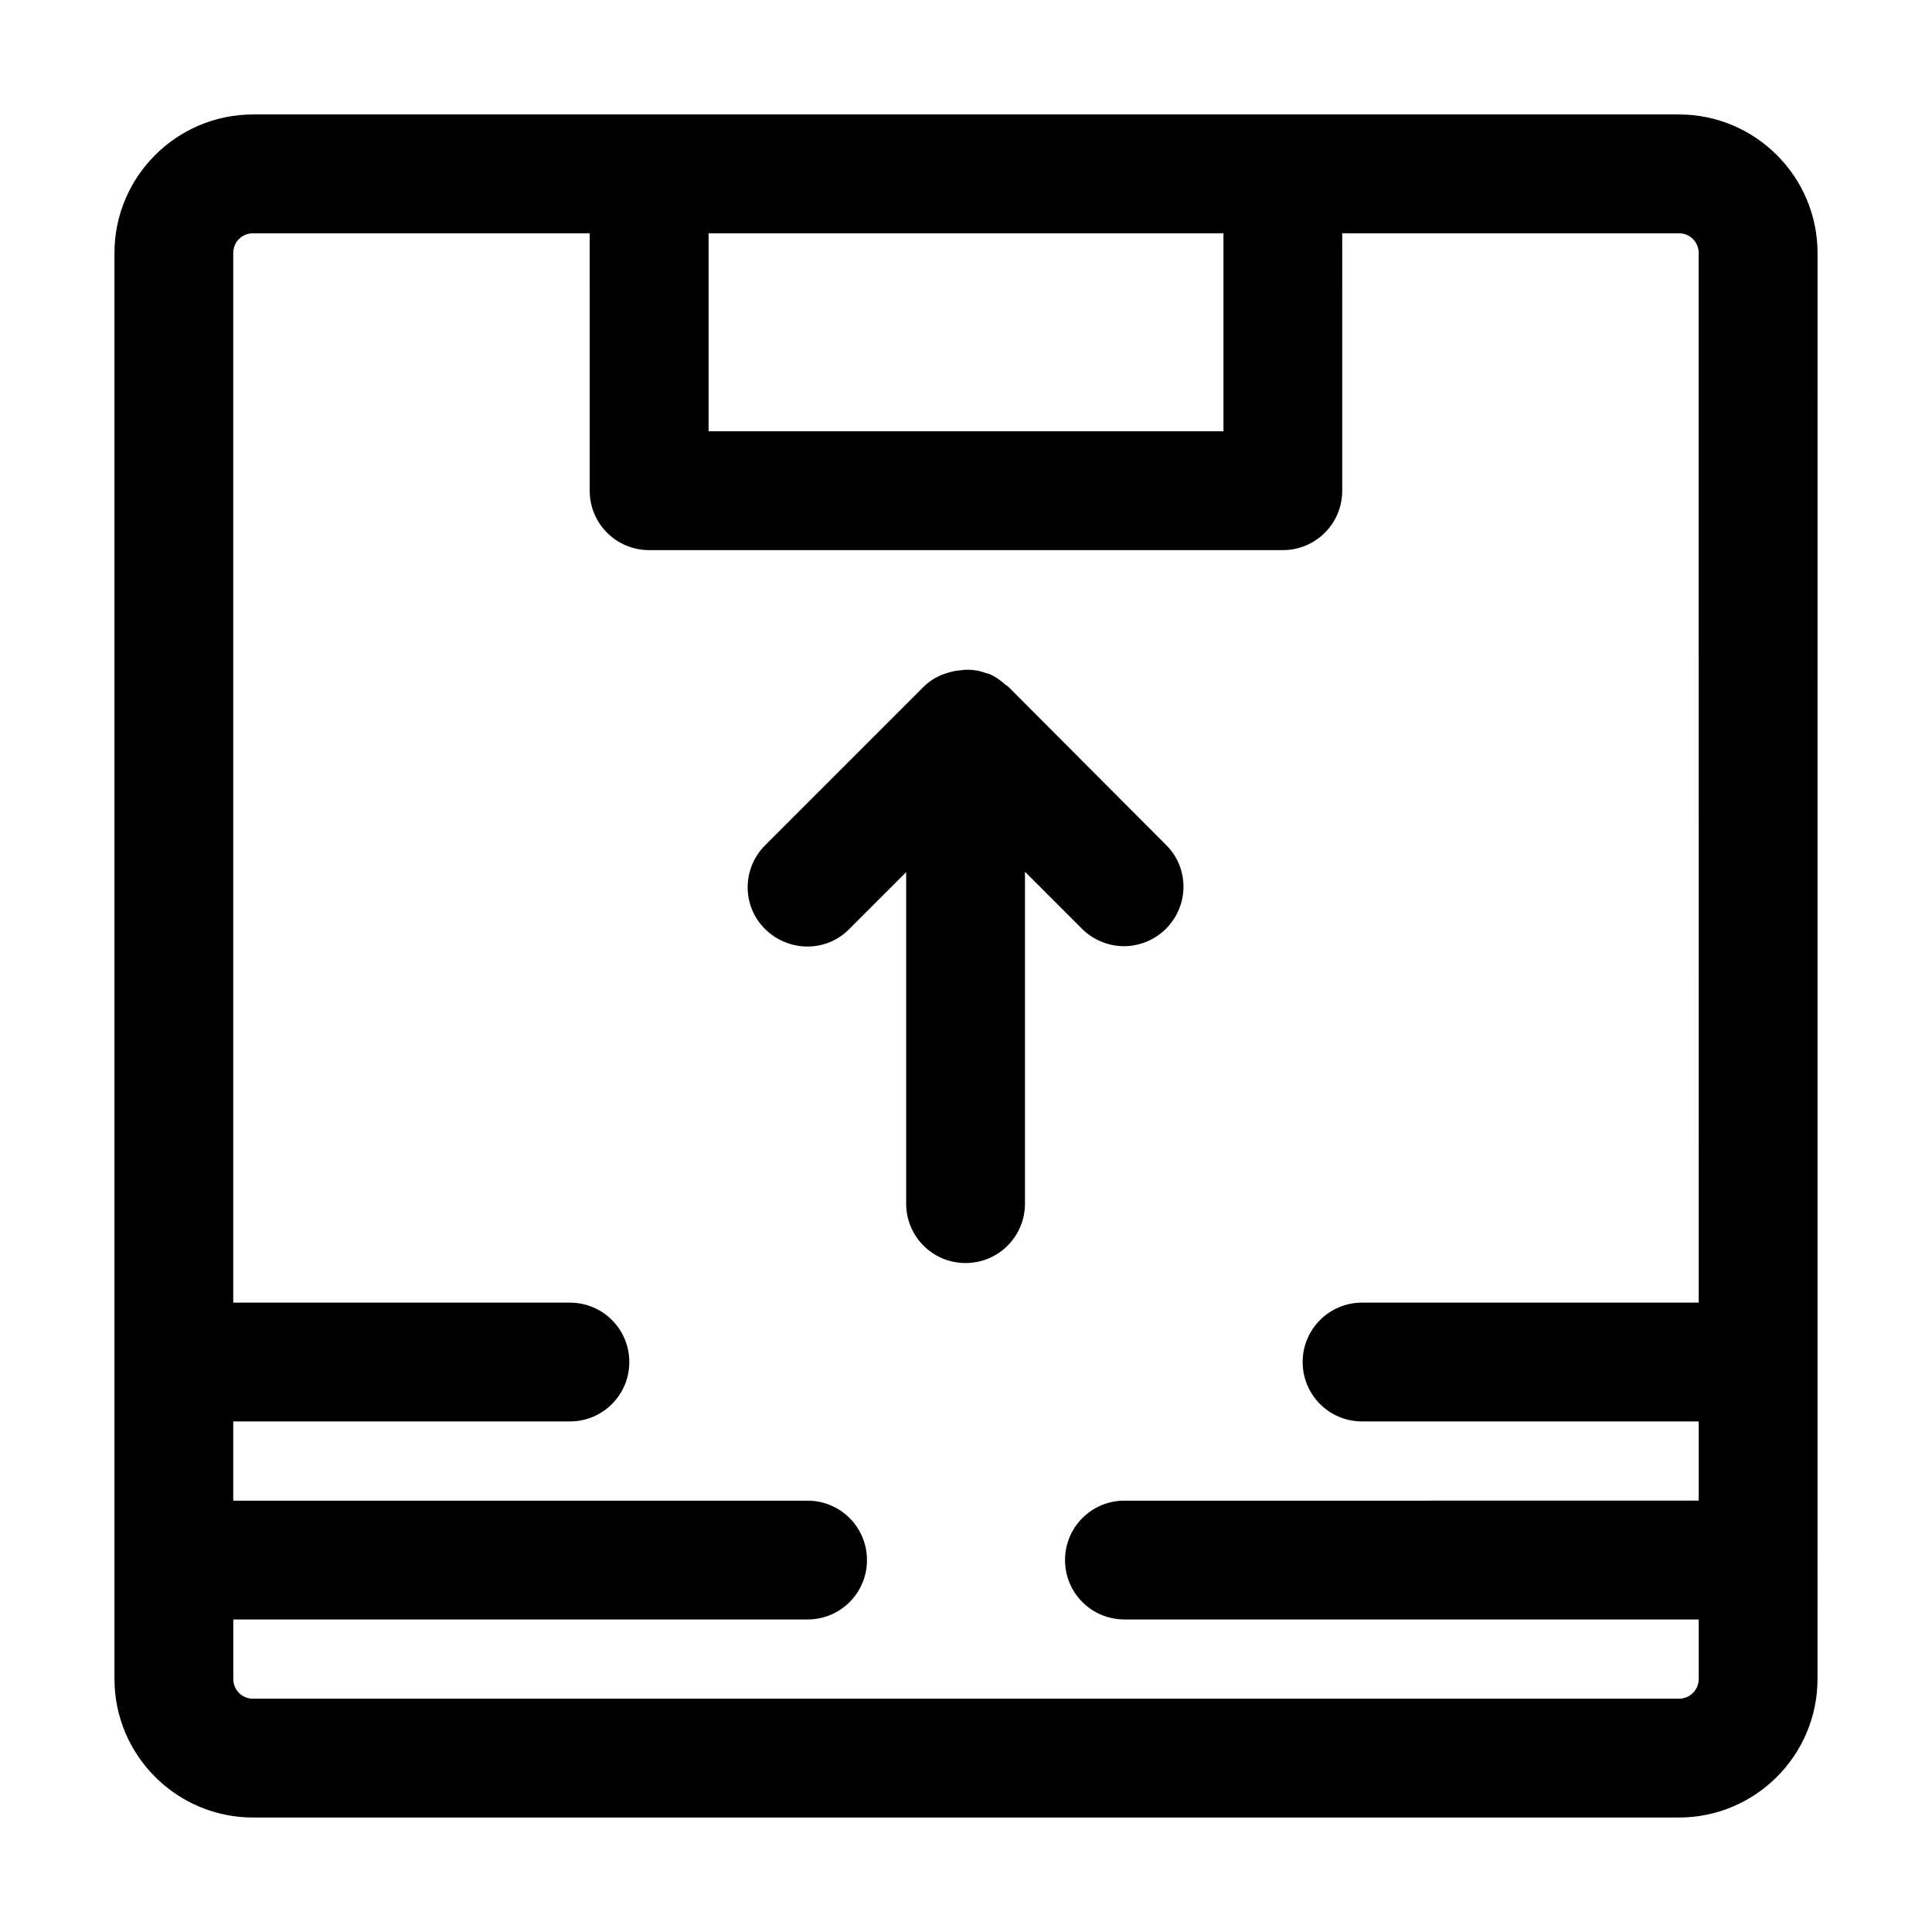
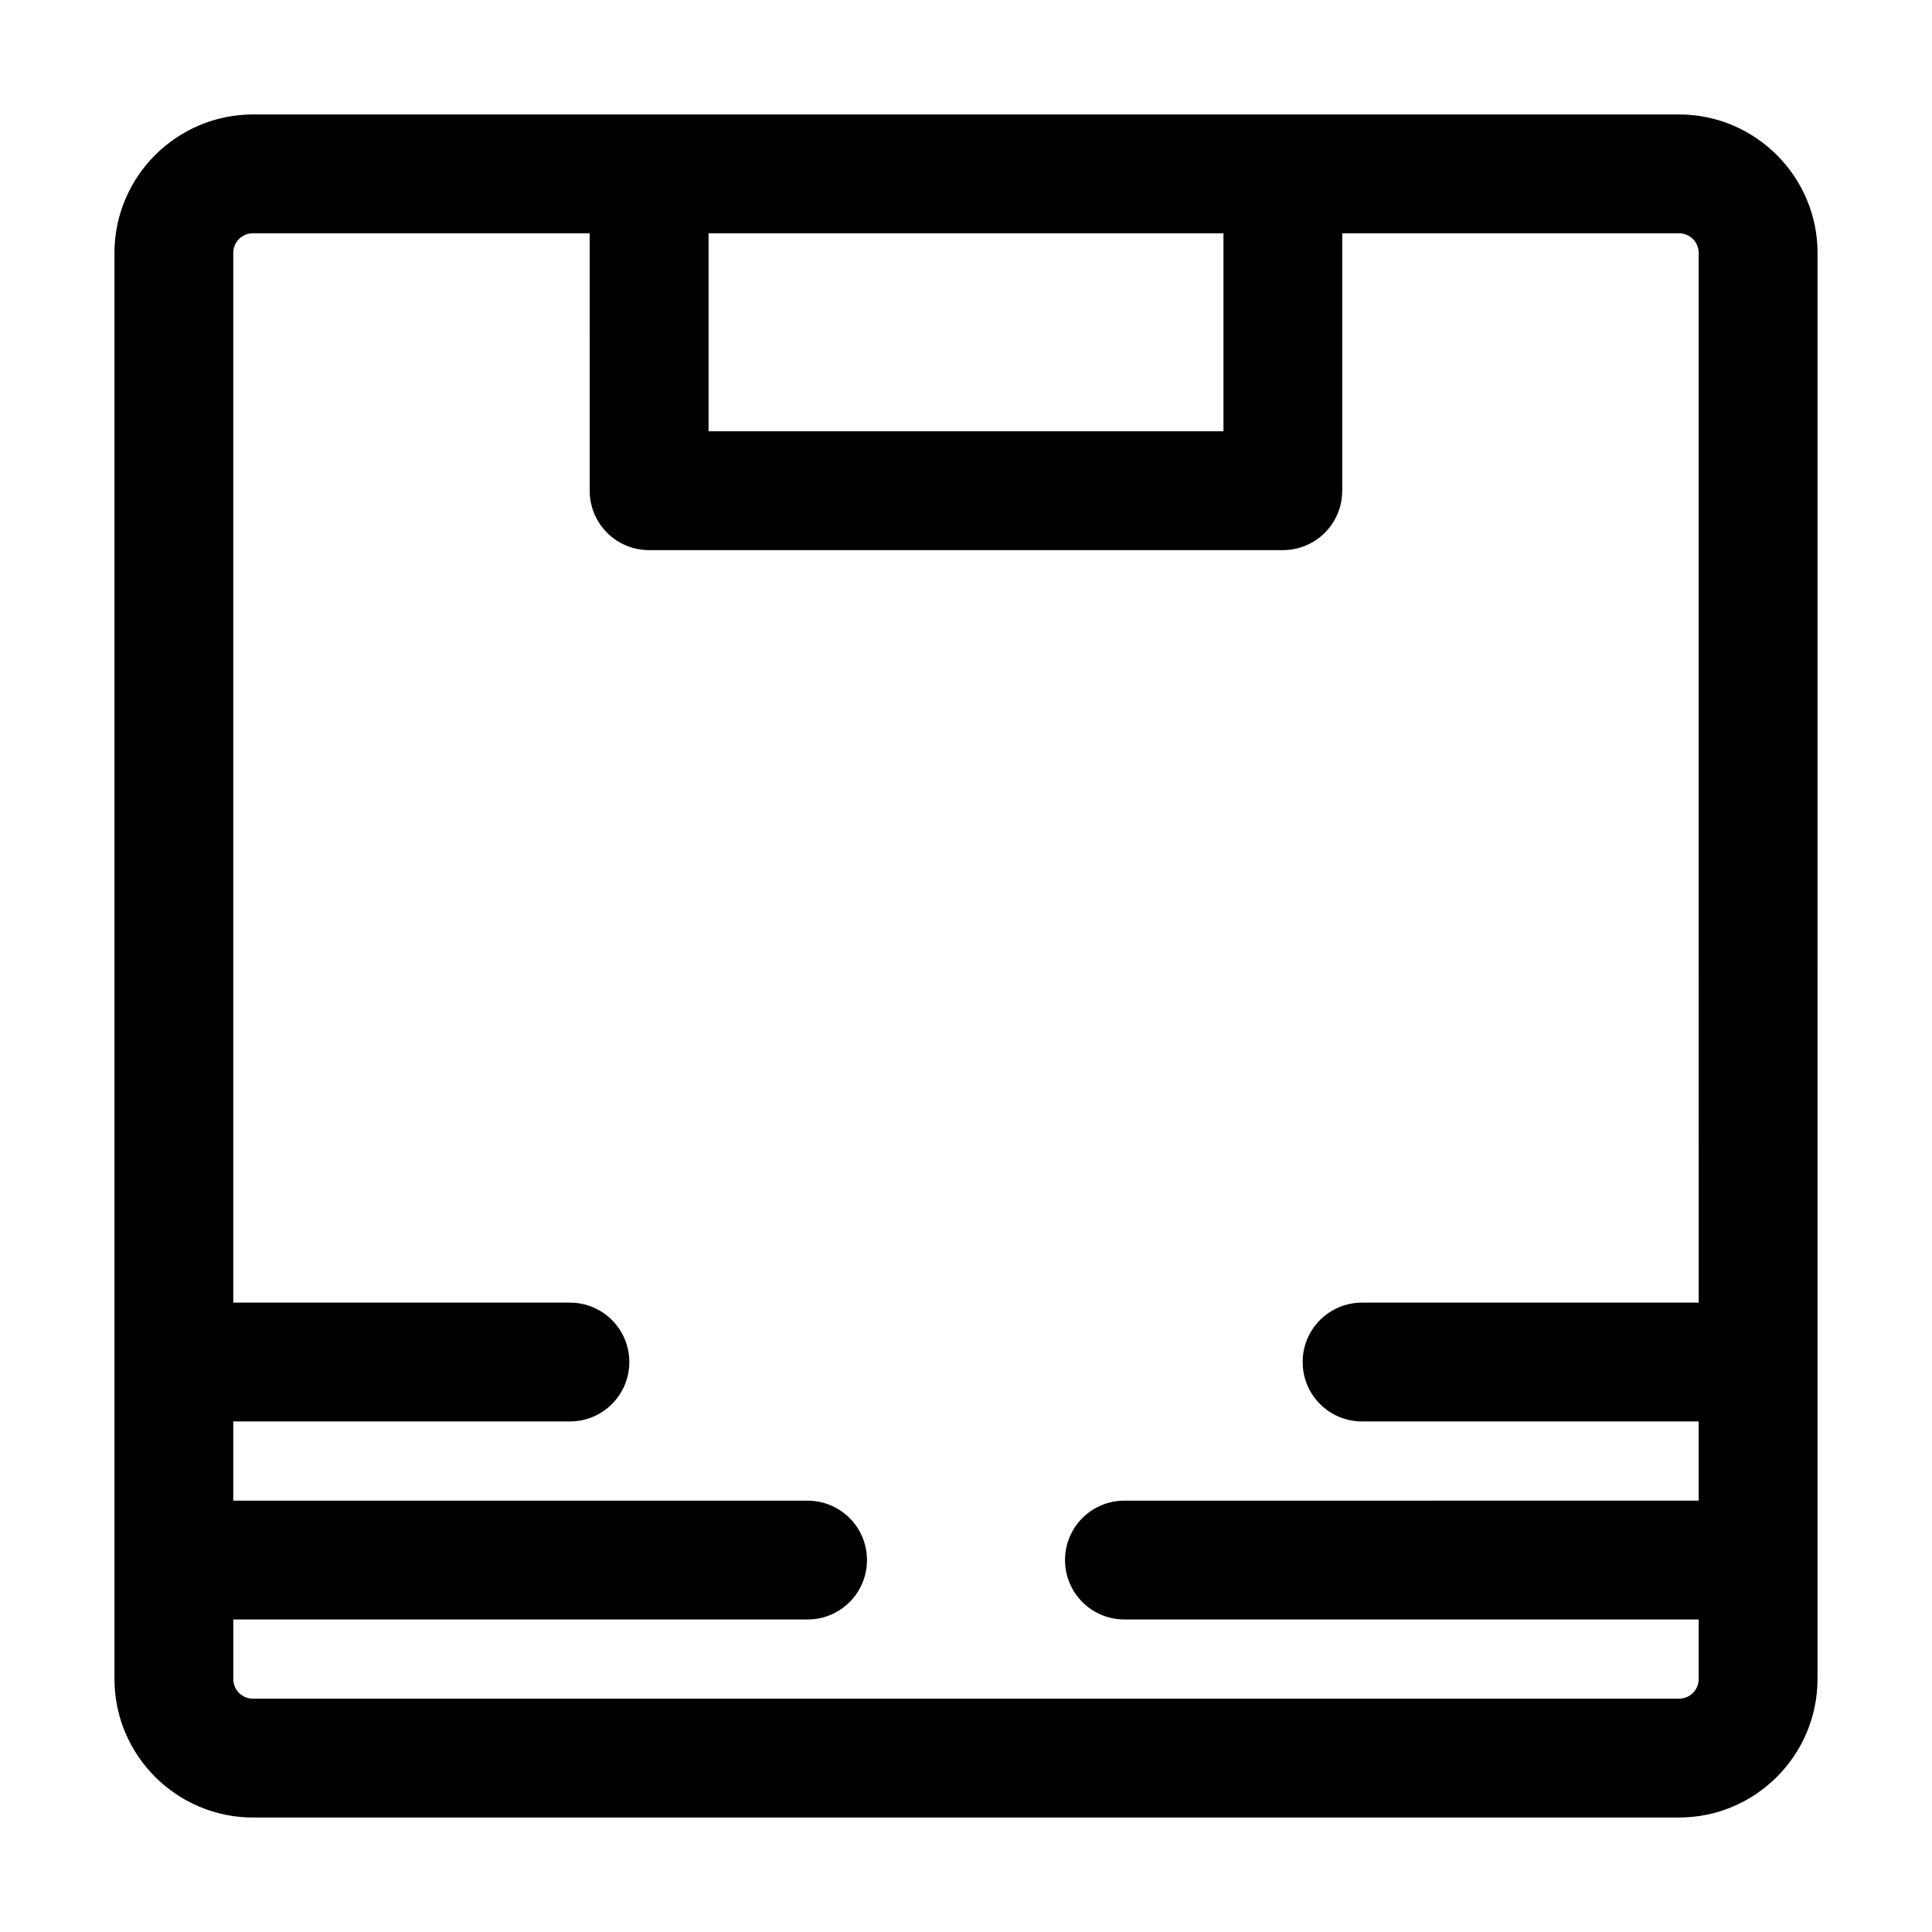
<svg xmlns="http://www.w3.org/2000/svg" fill="#000000" width="800px" height="800px" version="1.1" viewBox="144 144 512 512">
  <g>
    <path d="m588.93 174.33h-377.86c-20.258 0-36.738 16.48-36.738 36.738v377.86c0 20.258 16.48 36.734 36.734 36.734h377.86c20.258 0 36.734-16.48 36.734-36.734l0.008-377.86c0-20.258-16.48-36.738-36.738-36.738zm-257.15 31.488h136.45v52.48h-136.45zm262.4 283.39h-89.219c-8.711 0-15.742 7.031-15.742 15.742 0 8.711 7.031 15.742 15.742 15.742h89.215v20.992l-152.19 0.004c-8.711 0-15.742 7.031-15.742 15.742s7.031 15.742 15.742 15.742h152.19v15.746c0 2.938-2.309 5.246-5.246 5.246l-377.86 0.004c-2.938 0-5.246-2.309-5.246-5.246v-15.742l152.19-0.004c8.711 0 15.742-7.031 15.742-15.742 0-8.711-7.031-15.742-15.742-15.742l-152.2-0.004v-20.992h89.219c8.711 0 15.742-7.031 15.742-15.742 0-8.711-7.031-15.742-15.742-15.742l-89.219-0.004v-278.14c0-2.938 2.309-5.246 5.246-5.246h89.215l0.004 68.223c0 8.711 7.031 15.742 15.742 15.742h167.94c8.711 0 15.742-7.031 15.742-15.742l0.004-68.227h89.215c2.938 0 5.246 2.309 5.246 5.246z" />
-     <path d="m411.12 325.9c-0.105-0.105-0.316-0.211-0.523-0.316-1.363-1.258-2.832-2.309-4.617-3.043h-0.105c-0.105-0.105-0.316-0.105-0.418-0.105-1.574-0.629-3.254-0.945-4.934-0.945-0.523 0-1.051 0-1.574 0.105-1.363 0.105-2.625 0.316-3.883 0.734-0.523 0.211-1.051 0.316-1.574 0.523-1.68 0.734-3.359 1.785-4.723 3.148l-41.984 41.984c-6.191 6.191-6.191 16.164 0 22.25 6.191 6.086 16.164 6.191 22.25 0l15.113-15.113-0.004 87.855c0 8.711 7.031 15.742 15.742 15.742s15.742-7.031 15.742-15.742v-87.957l15.113 15.113c3.043 3.043 7.137 4.617 11.125 4.617 3.988 0 8.082-1.574 11.125-4.617 6.191-6.191 6.191-16.164 0-22.25z" />
  </g>
</svg>